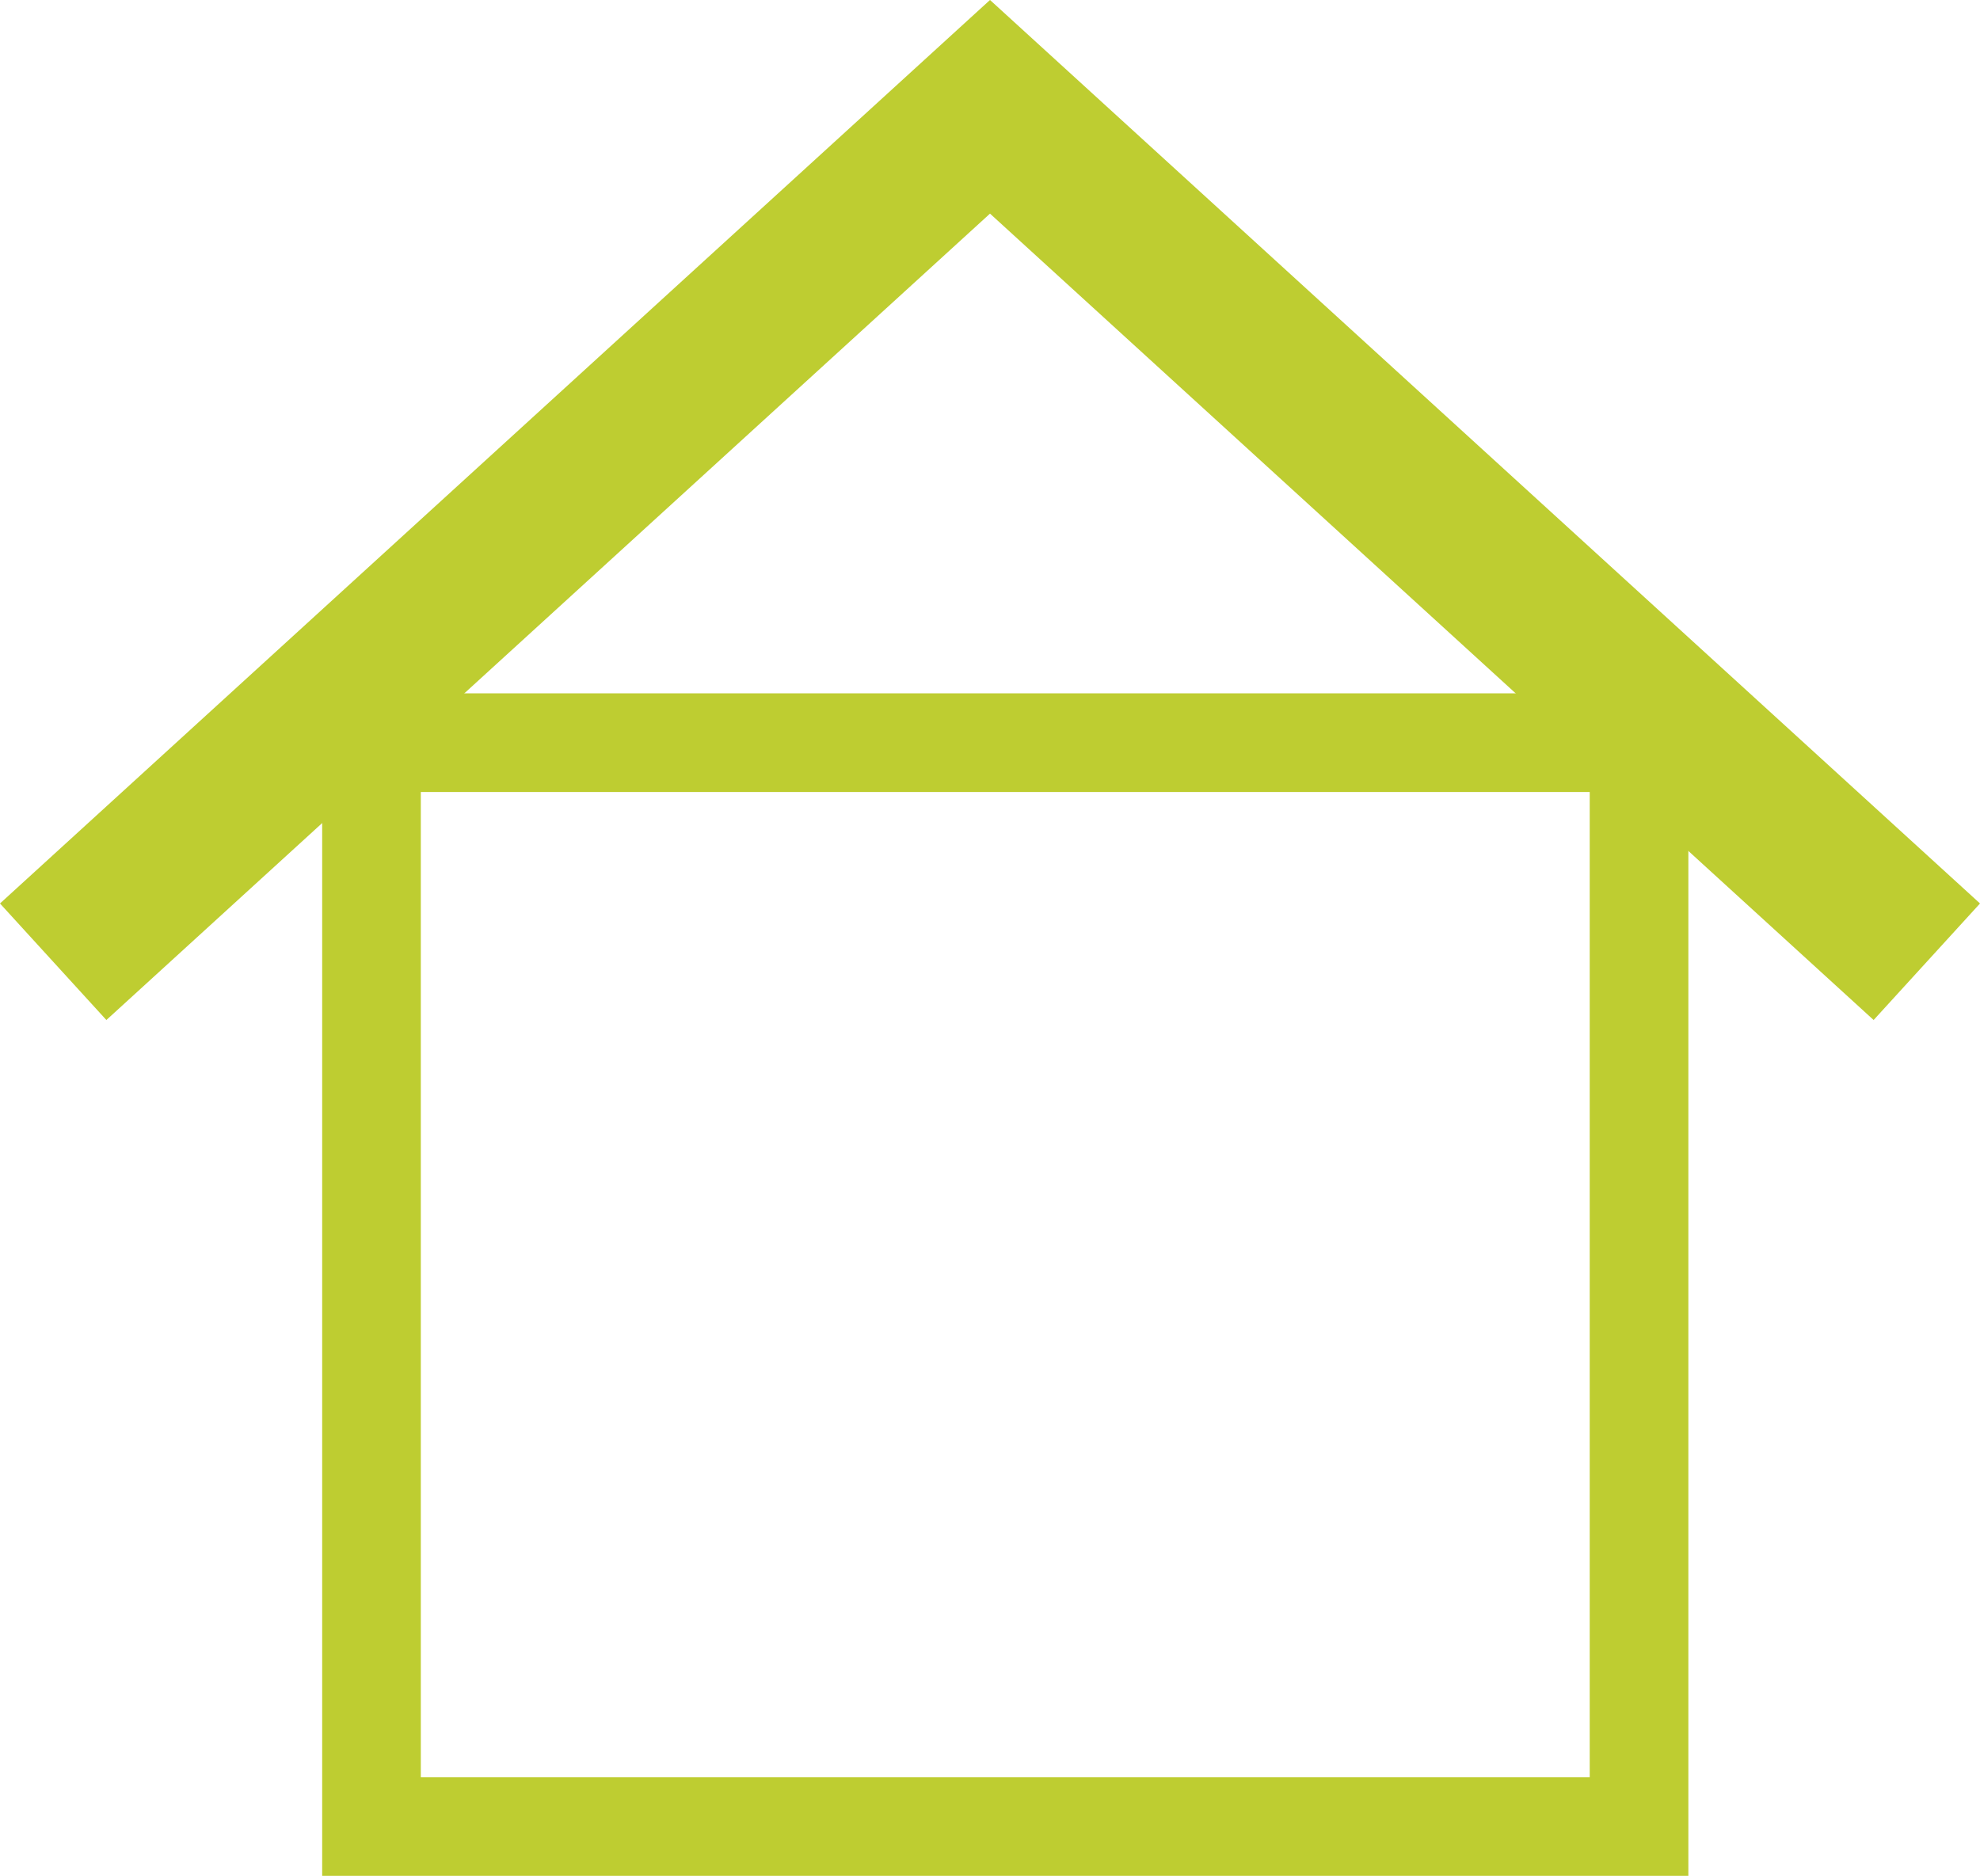
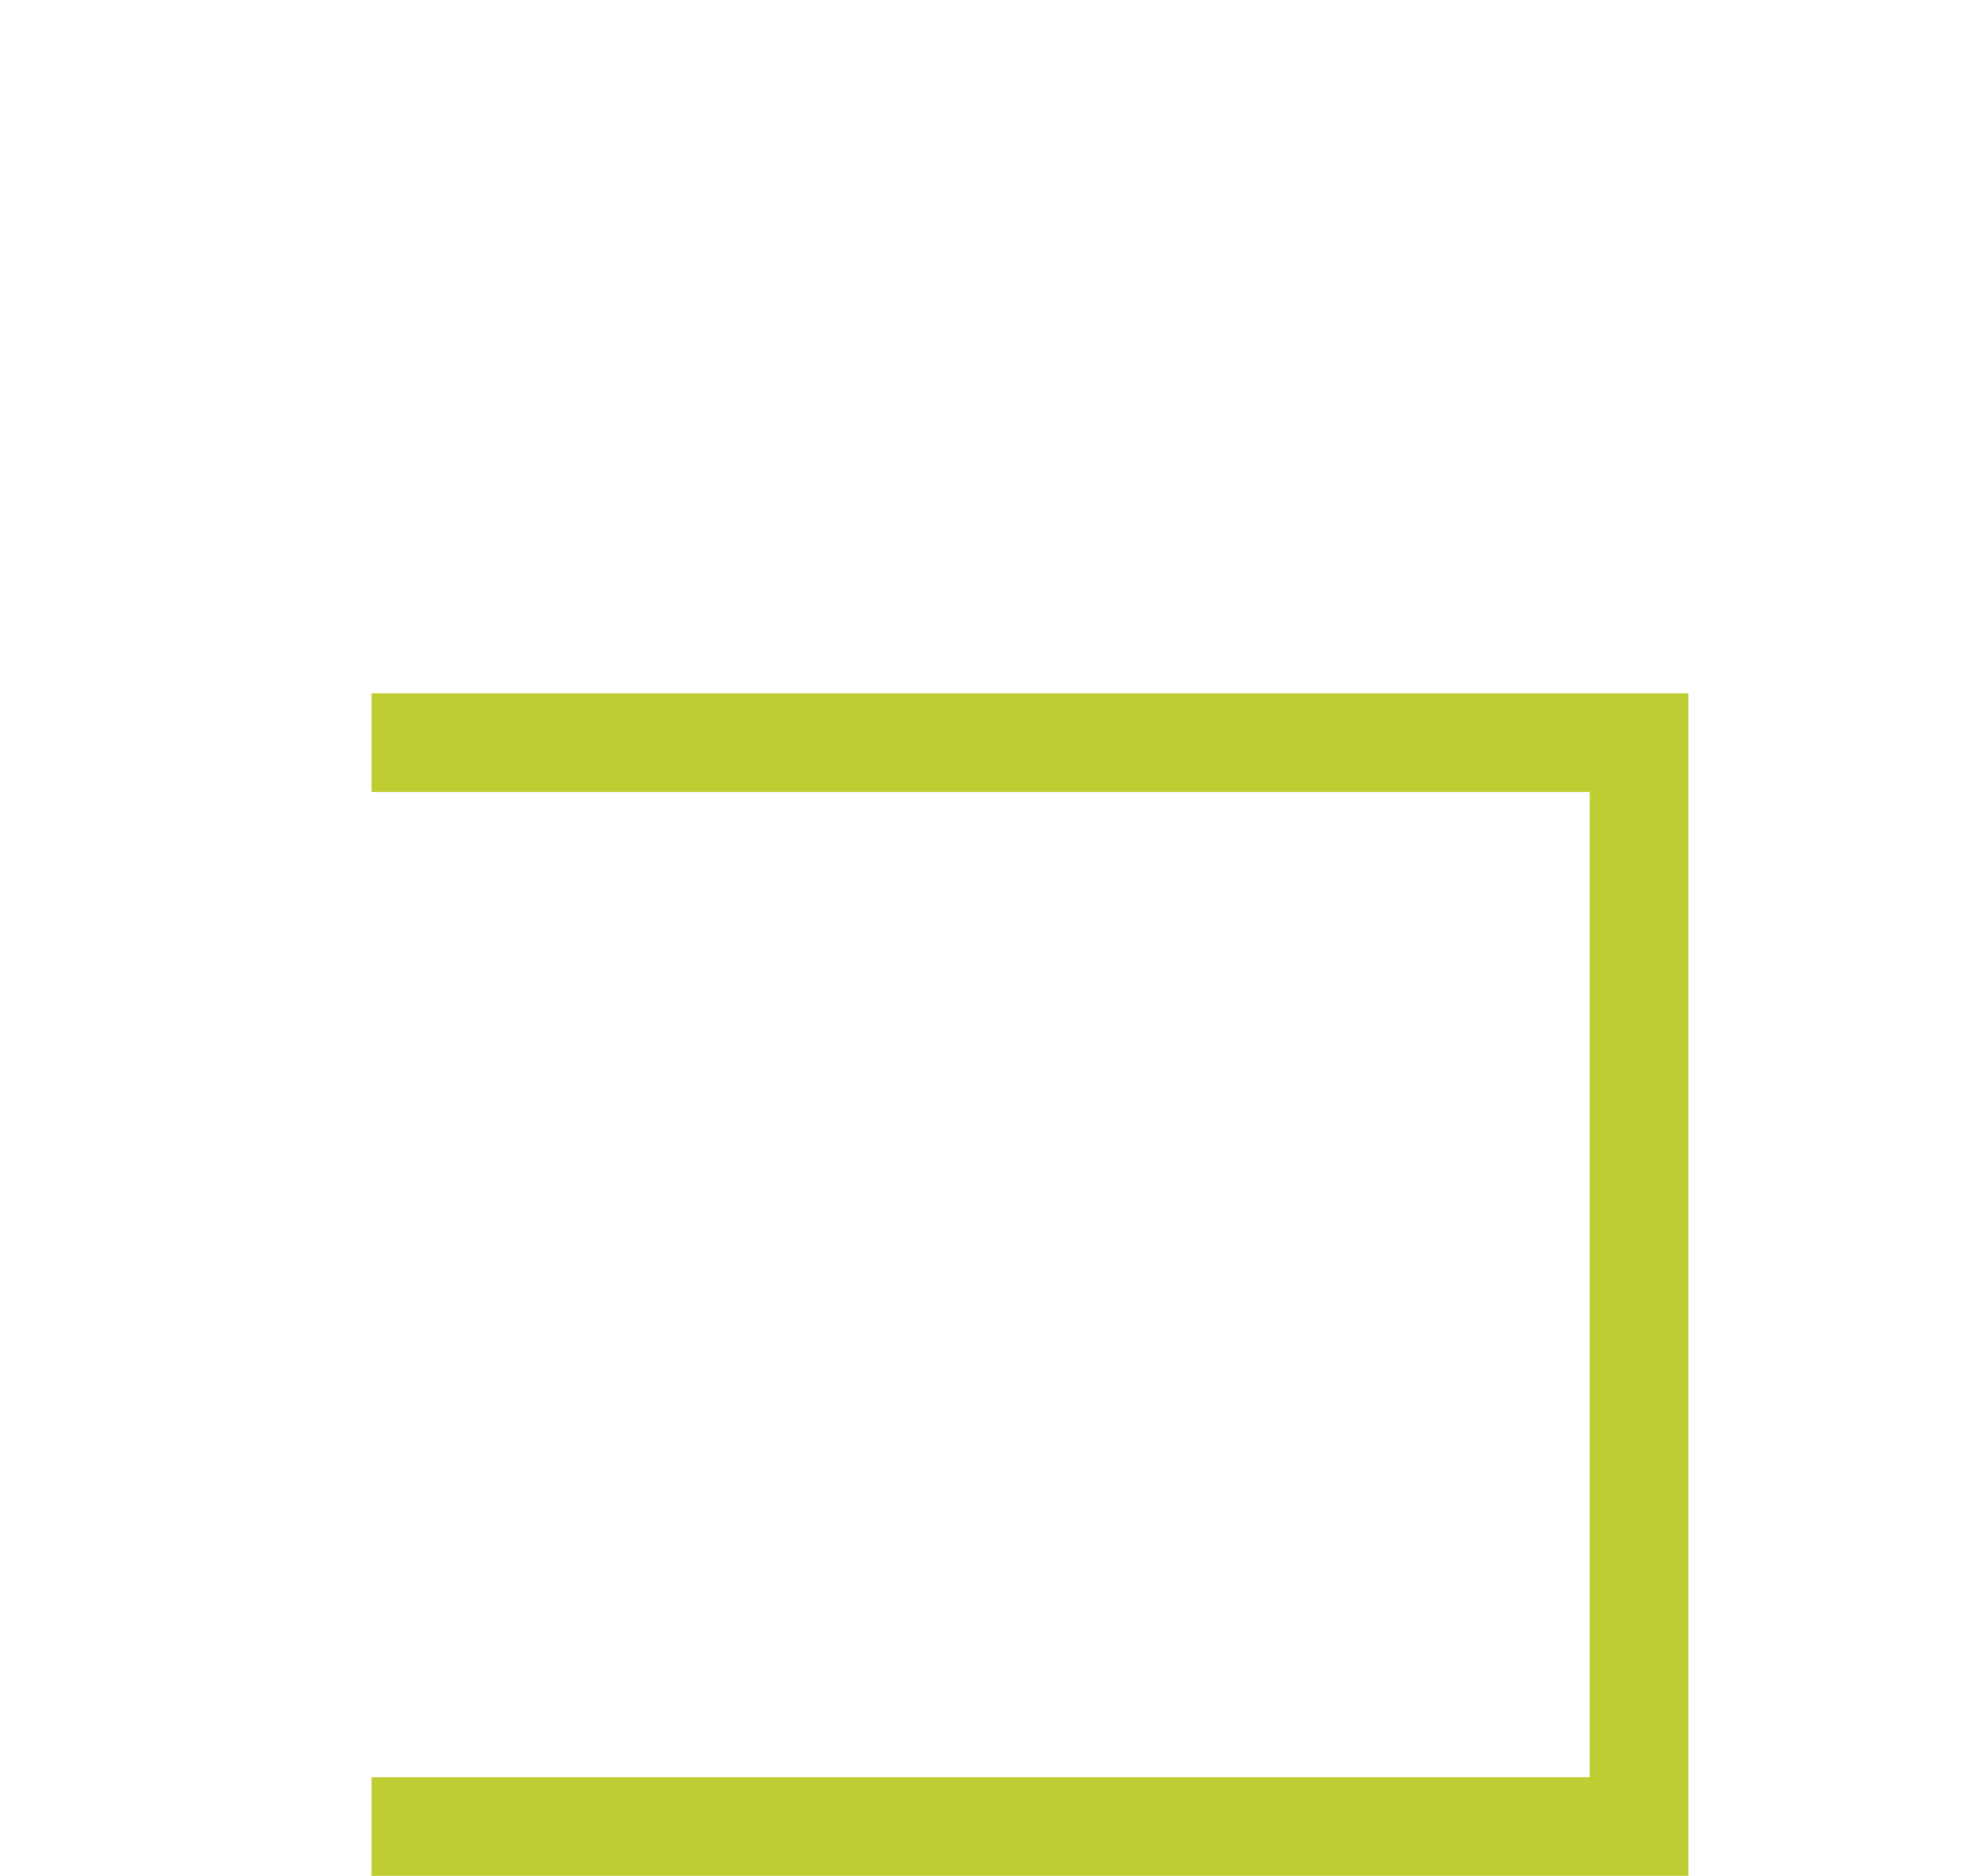
<svg xmlns="http://www.w3.org/2000/svg" width="35.406mm" height="33.548mm" viewBox="0 0 35.406 33.548" version="1.1" id="svg2001" xml:space="preserve">
  <defs id="defs1998" />
-   <path d="M 6.643,32.666 H 29.309 V 13.282 H 6.643 Z" style="fill:none;stroke:#becd31;stroke-width:1.764;stroke-linecap:butt;stroke-linejoin:miter;stroke-miterlimit:10;stroke-dasharray:none;stroke-opacity:1" id="path3039" />
-   <path d="M 0.951,17.2 17.703,1.91 34.455,17.2" style="fill:none;stroke:#becd31;stroke-width:2.822;stroke-linecap:butt;stroke-linejoin:miter;stroke-miterlimit:10;stroke-dasharray:none;stroke-opacity:1" id="path3041" />
+   <path d="M 6.643,32.666 H 29.309 V 13.282 H 6.643 " style="fill:none;stroke:#becd31;stroke-width:1.764;stroke-linecap:butt;stroke-linejoin:miter;stroke-miterlimit:10;stroke-dasharray:none;stroke-opacity:1" id="path3039" />
</svg>